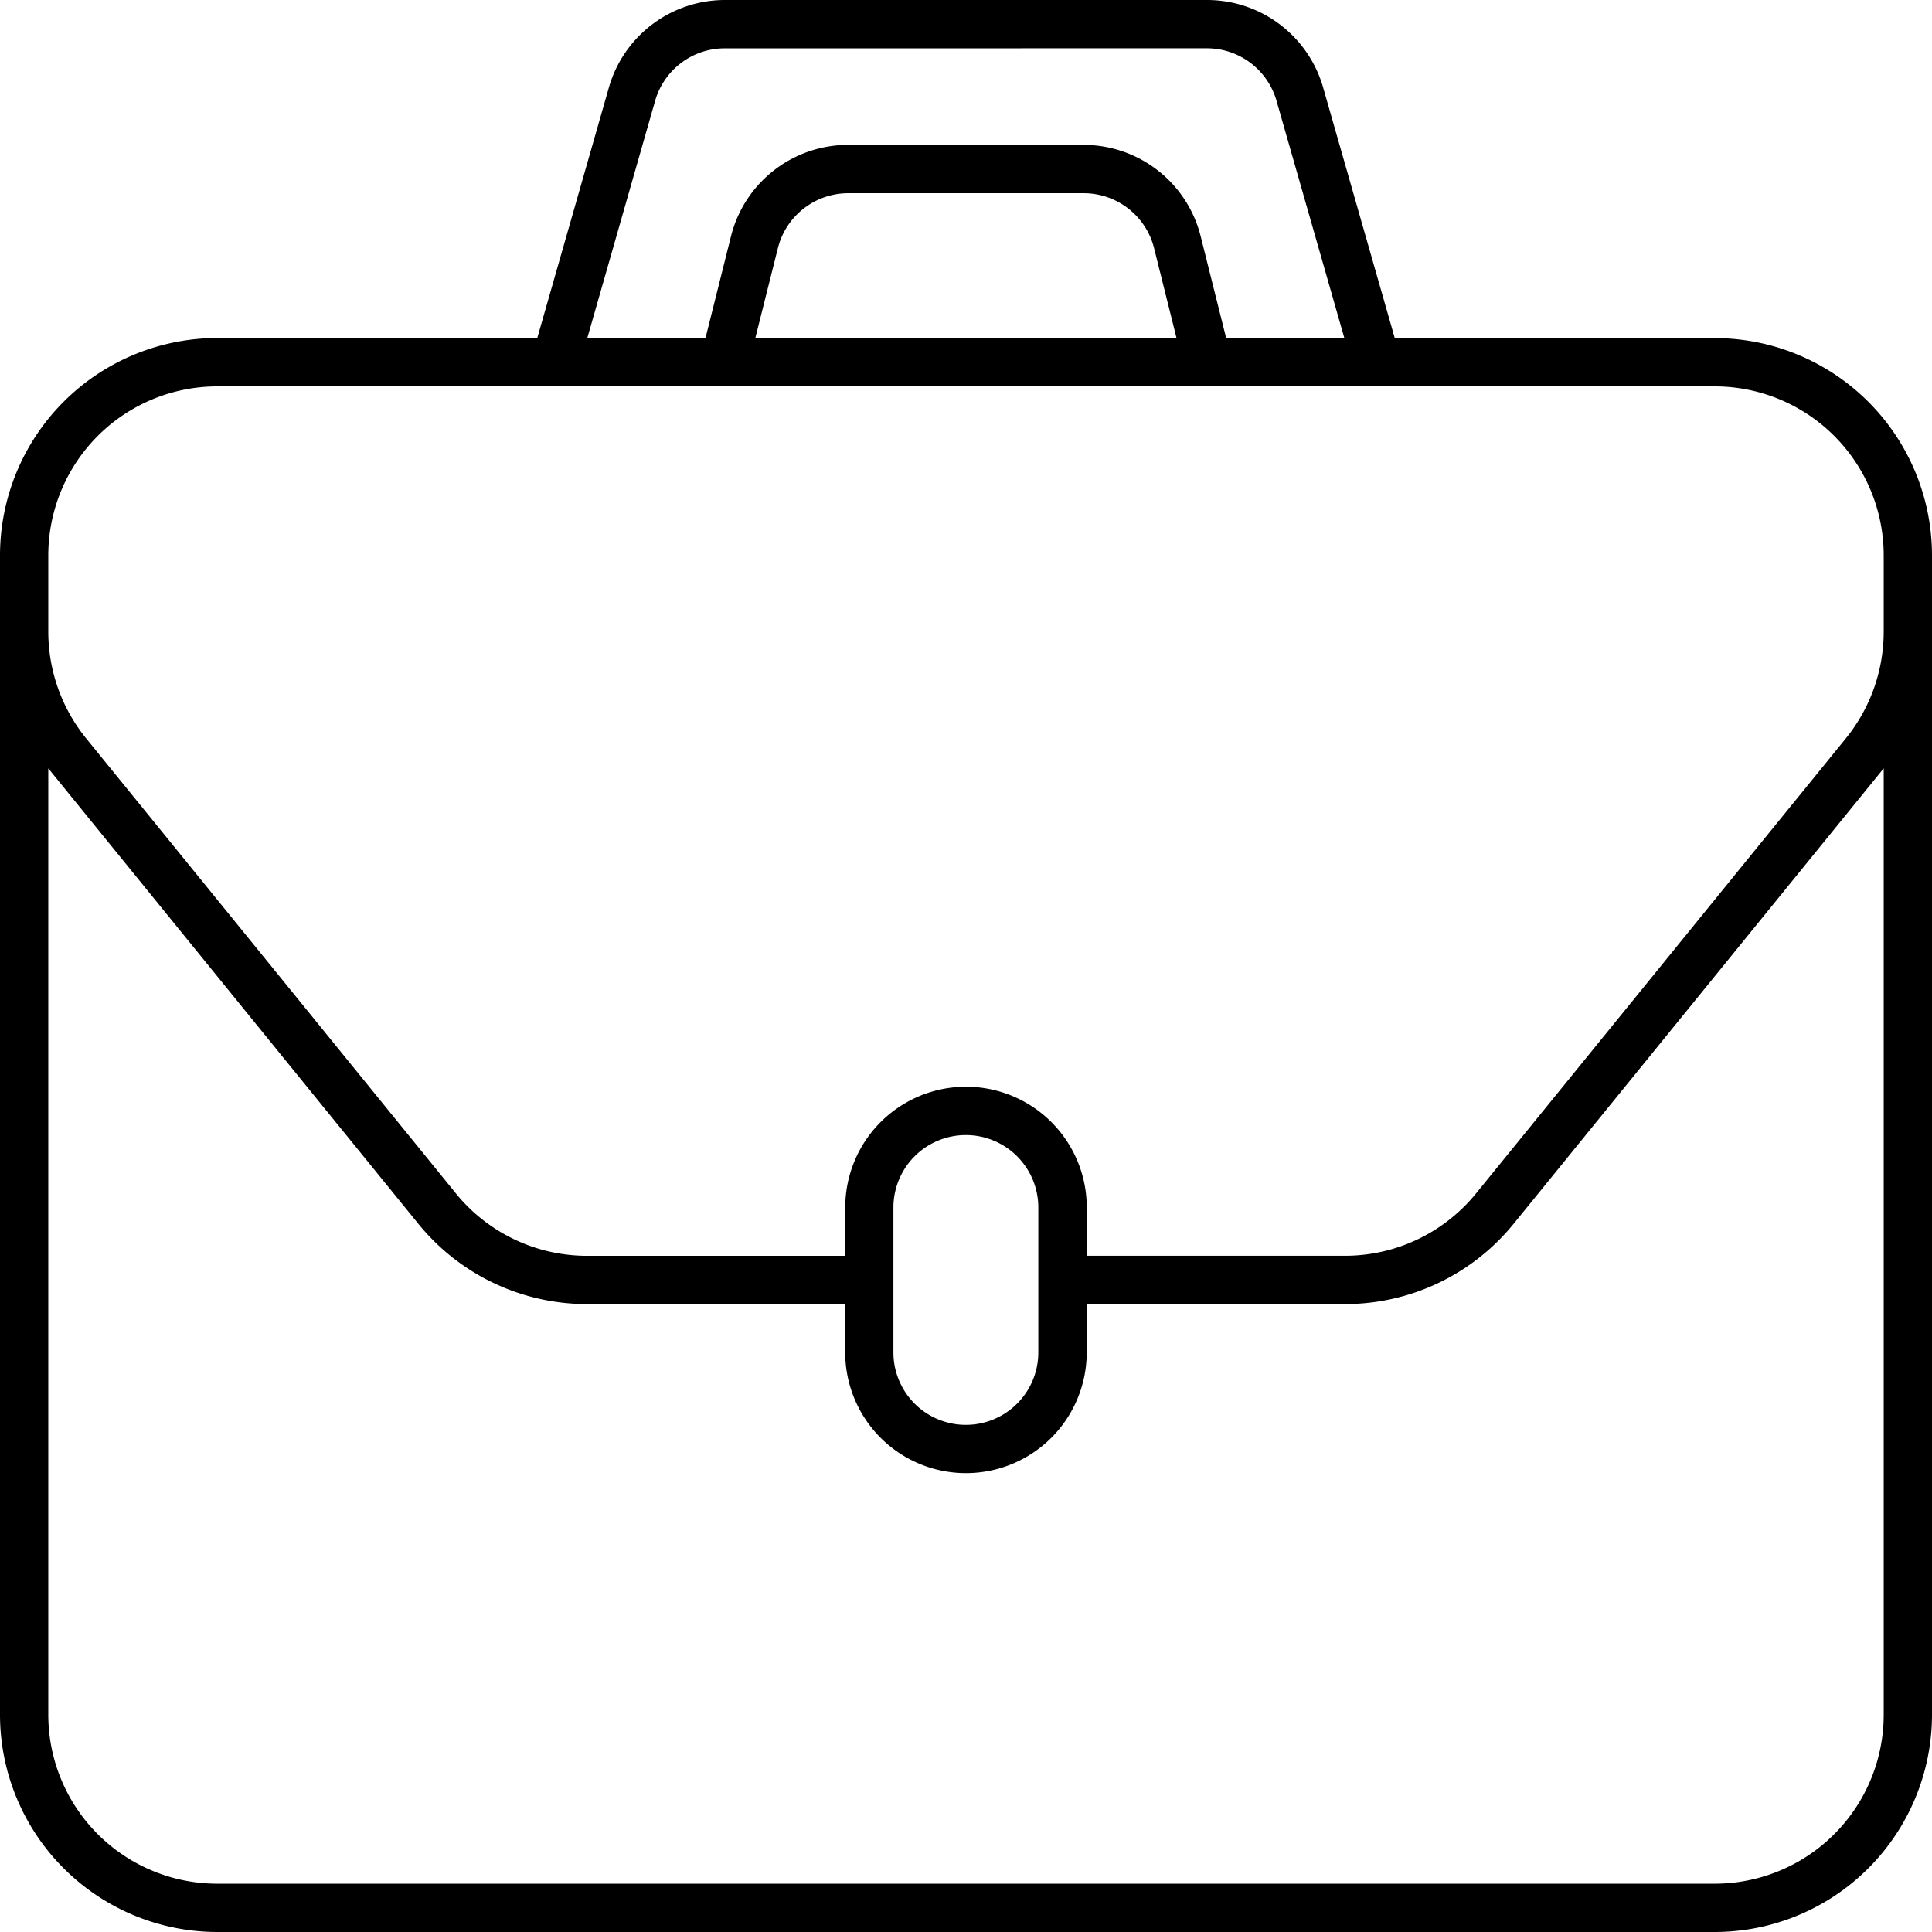
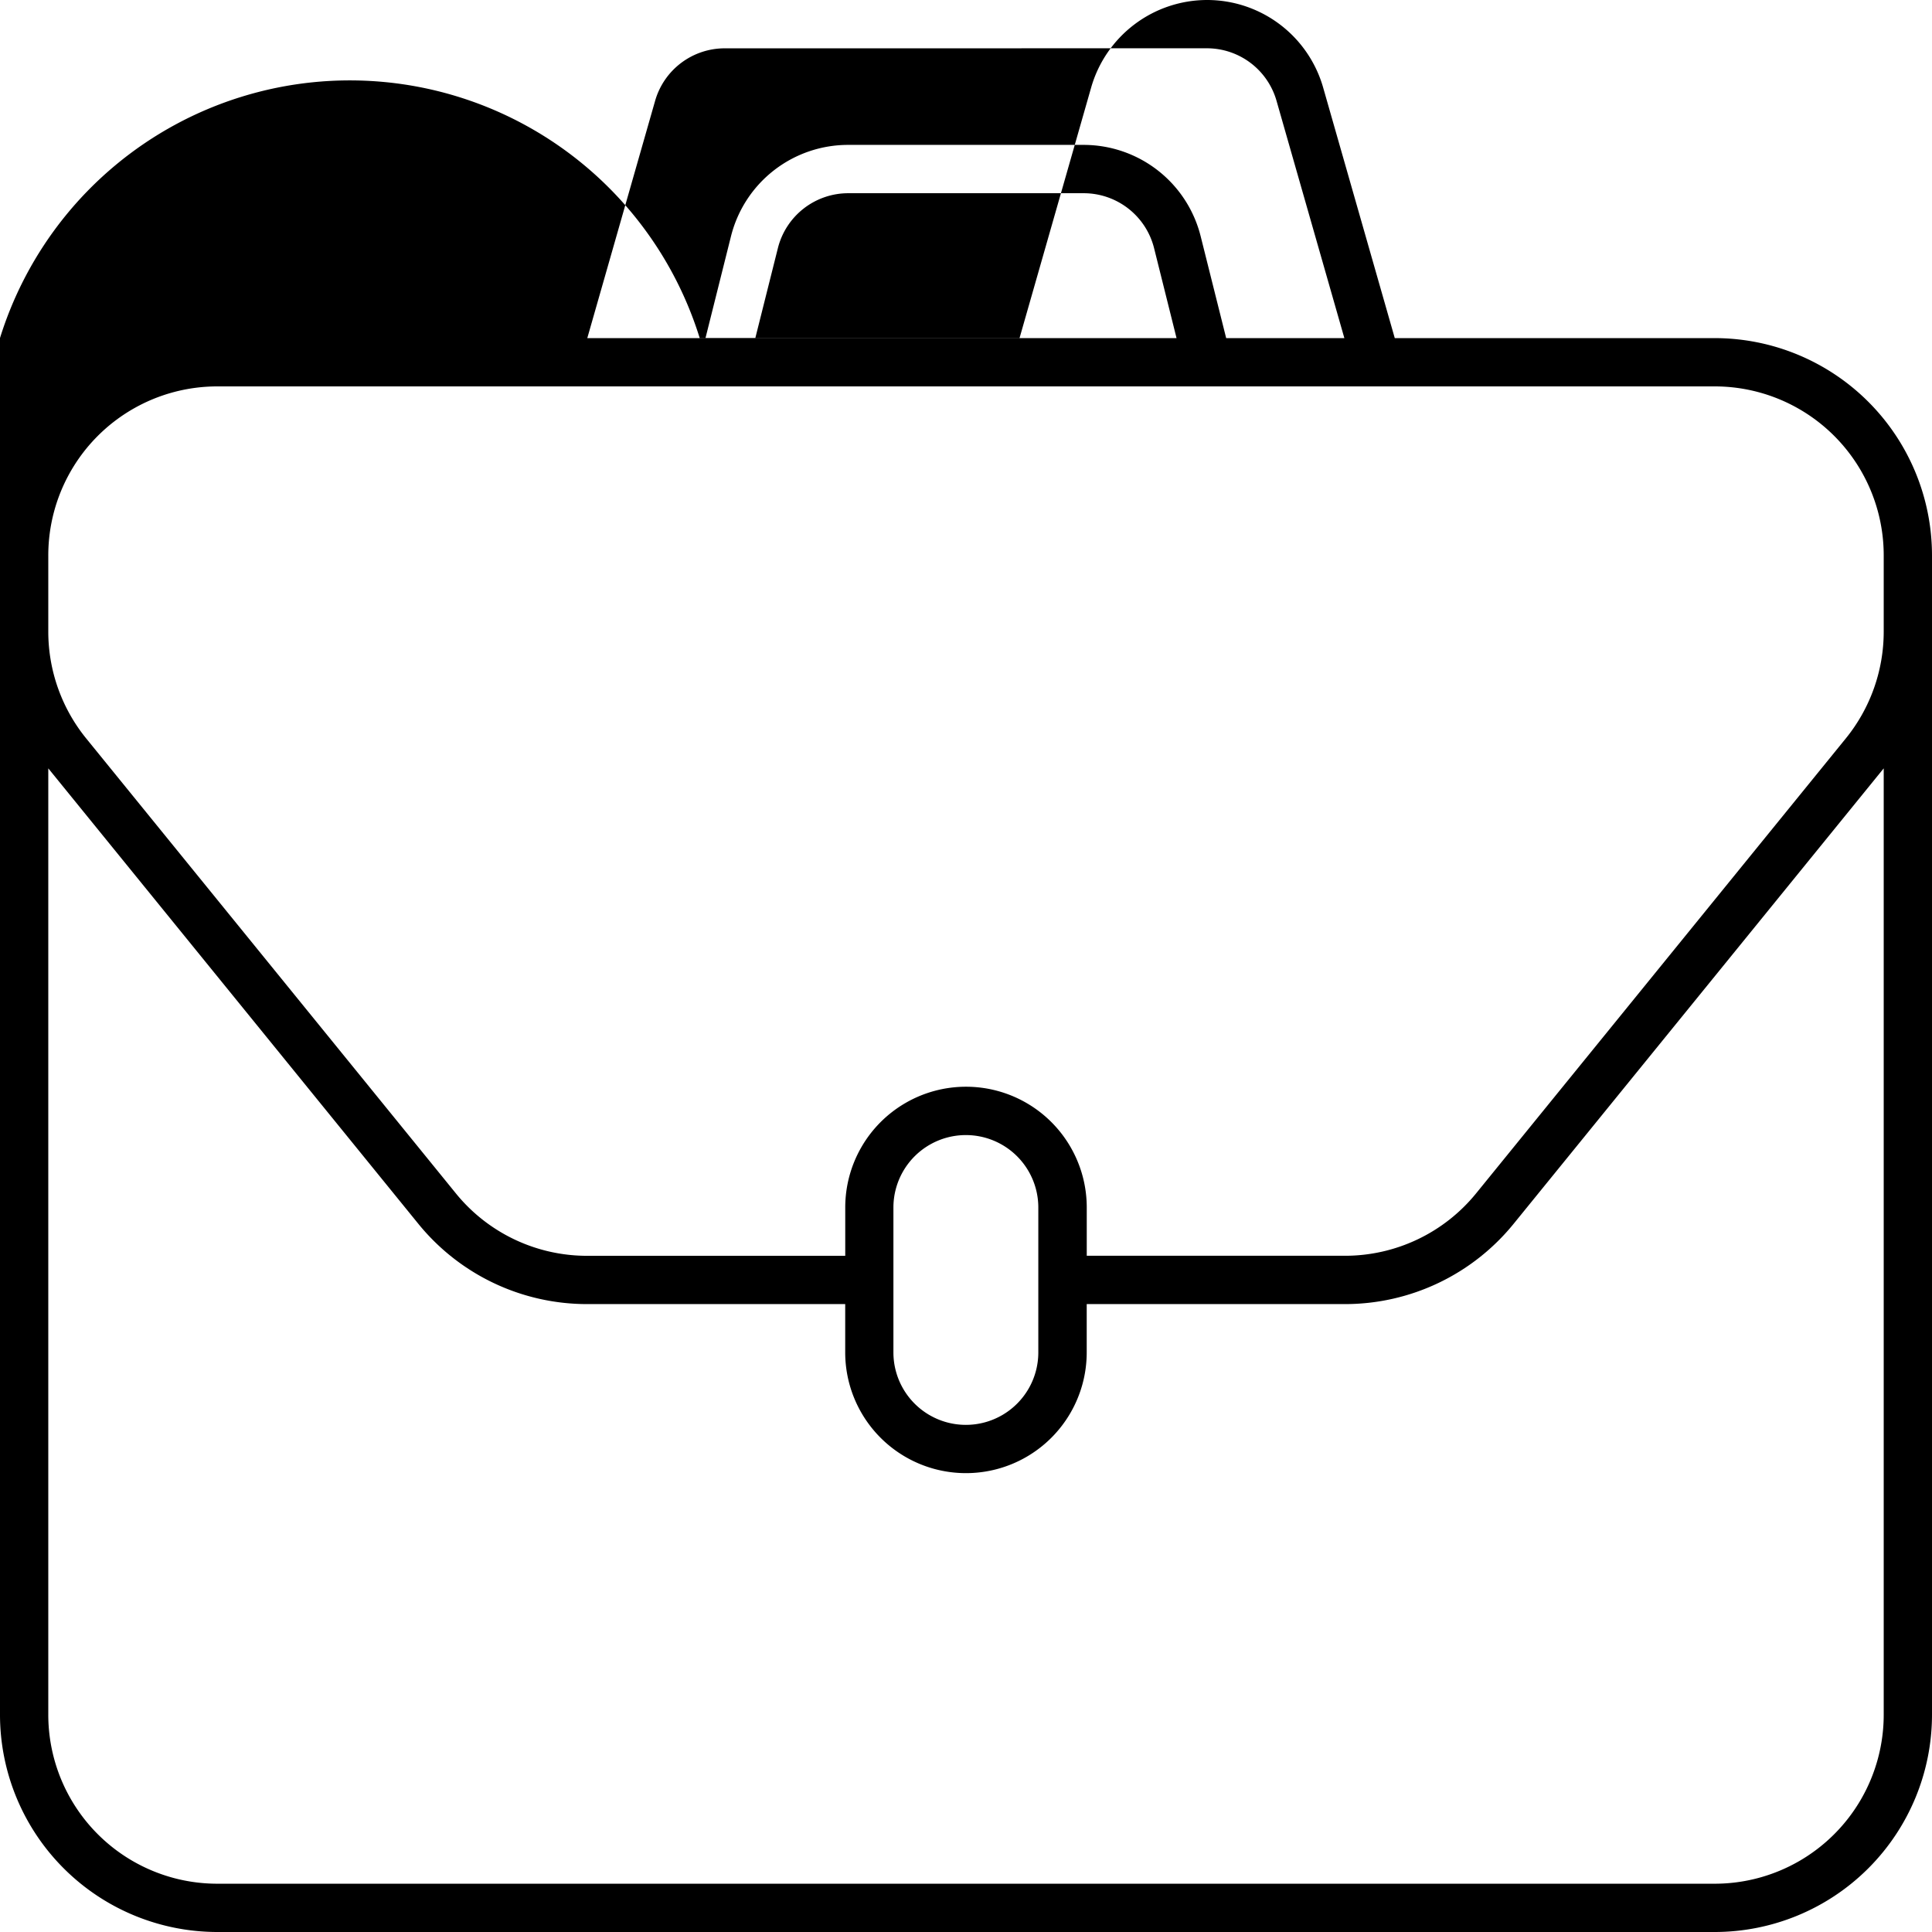
<svg xmlns="http://www.w3.org/2000/svg" width="50.135" height="50.135" viewBox="0 0 50.135 50.135">
-   <path data-name="Path 22847" d="m46.194 18.774-1.858-6.5A3.133 3.133 0 0 0 41.325 10H28.81a3.133 3.133 0 0 0-3.01 2.272l-1.858 6.5h-8.3A5.642 5.642 0 0 0 10 24.414v30.081a5.642 5.642 0 0 0 5.64 5.64h38.855a5.642 5.642 0 0 0 5.64-5.64V24.414a5.642 5.642 0 0 0-5.64-5.64zm-17.383-7.52A1.879 1.879 0 0 0 27 12.617l-1.76 6.157h3.067l.661-2.639a3.132 3.132 0 0 1 3.04-2.375h6.11a3.132 3.132 0 0 1 3.04 2.375l.661 2.639h3.067l-1.76-6.157a1.879 1.879 0 0 0-1.807-1.364zm30.071 13.16a4.386 4.386 0 0 0-4.387-4.387H15.64a4.386 4.386 0 0 0-4.387 4.387v1.98a4.4 4.4 0 0 0 .982 2.766l9.594 11.807a4.384 4.384 0 0 0 3.405 1.621h6.7v-1.254a3.133 3.133 0 0 1 6.267 0v1.253h6.7a4.384 4.384 0 0 0 3.405-1.621L57.9 29.16a4.4 4.4 0 0 0 .982-2.766zM38.2 43.841v1.253a3.133 3.133 0 0 1-6.267 0v-1.253h-6.7a5.64 5.64 0 0 1-4.377-2.083l-9.593-11.807-.01-.012v24.556a4.386 4.386 0 0 0 4.387 4.387h38.855a4.386 4.386 0 0 0 4.387-4.387V29.939l-.01.012-9.594 11.807a5.64 5.64 0 0 1-4.378 2.083zm-8.6-25.067h10.931l-.583-2.335a1.883 1.883 0 0 0-1.826-1.425h-6.11a1.883 1.883 0 0 0-1.826 1.425zm3.584 22.561a1.88 1.88 0 1 1 3.76 0v3.76a1.88 1.88 0 1 1-3.76 0z" style="fill-rule:evenodd" transform="translate(-10 -10)" />
+   <path data-name="Path 22847" d="m46.194 18.774-1.858-6.5A3.133 3.133 0 0 0 41.325 10a3.133 3.133 0 0 0-3.01 2.272l-1.858 6.5h-8.3A5.642 5.642 0 0 0 10 24.414v30.081a5.642 5.642 0 0 0 5.64 5.64h38.855a5.642 5.642 0 0 0 5.64-5.64V24.414a5.642 5.642 0 0 0-5.64-5.64zm-17.383-7.52A1.879 1.879 0 0 0 27 12.617l-1.76 6.157h3.067l.661-2.639a3.132 3.132 0 0 1 3.04-2.375h6.11a3.132 3.132 0 0 1 3.04 2.375l.661 2.639h3.067l-1.76-6.157a1.879 1.879 0 0 0-1.807-1.364zm30.071 13.16a4.386 4.386 0 0 0-4.387-4.387H15.64a4.386 4.386 0 0 0-4.387 4.387v1.98a4.4 4.4 0 0 0 .982 2.766l9.594 11.807a4.384 4.384 0 0 0 3.405 1.621h6.7v-1.254a3.133 3.133 0 0 1 6.267 0v1.253h6.7a4.384 4.384 0 0 0 3.405-1.621L57.9 29.16a4.4 4.4 0 0 0 .982-2.766zM38.2 43.841v1.253a3.133 3.133 0 0 1-6.267 0v-1.253h-6.7a5.64 5.64 0 0 1-4.377-2.083l-9.593-11.807-.01-.012v24.556a4.386 4.386 0 0 0 4.387 4.387h38.855a4.386 4.386 0 0 0 4.387-4.387V29.939l-.01.012-9.594 11.807a5.64 5.64 0 0 1-4.378 2.083zm-8.6-25.067h10.931l-.583-2.335a1.883 1.883 0 0 0-1.826-1.425h-6.11a1.883 1.883 0 0 0-1.826 1.425zm3.584 22.561a1.88 1.88 0 1 1 3.76 0v3.76a1.88 1.88 0 1 1-3.76 0z" style="fill-rule:evenodd" transform="translate(-10 -10)" />
</svg>